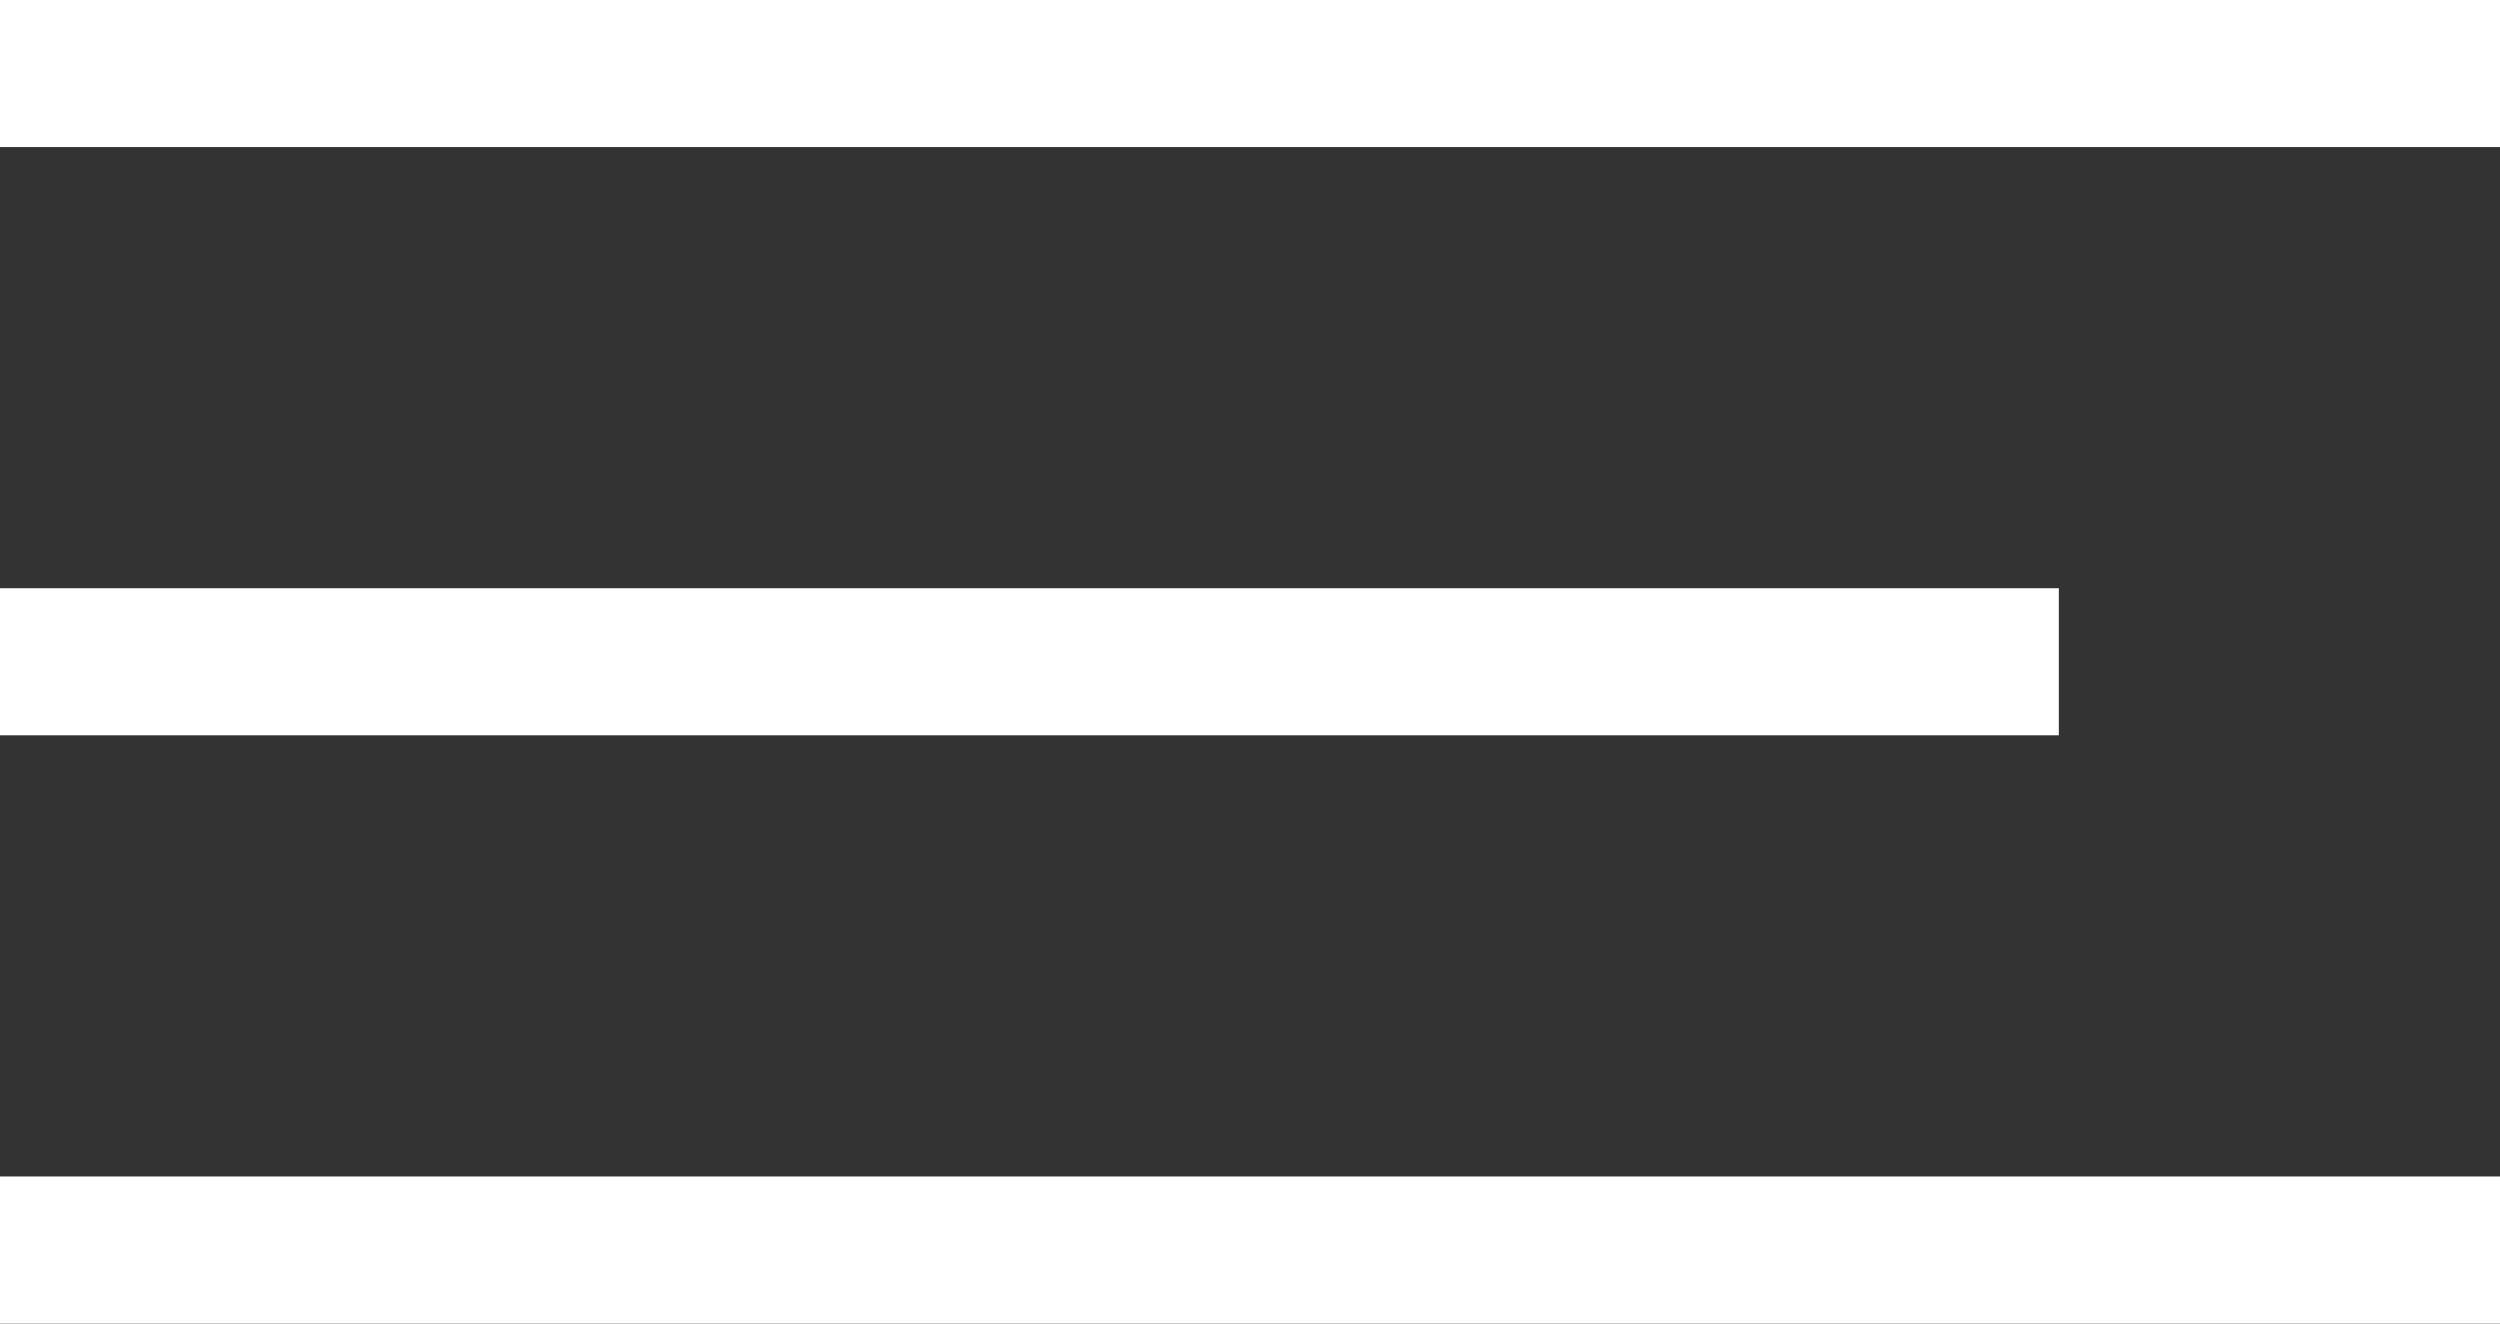
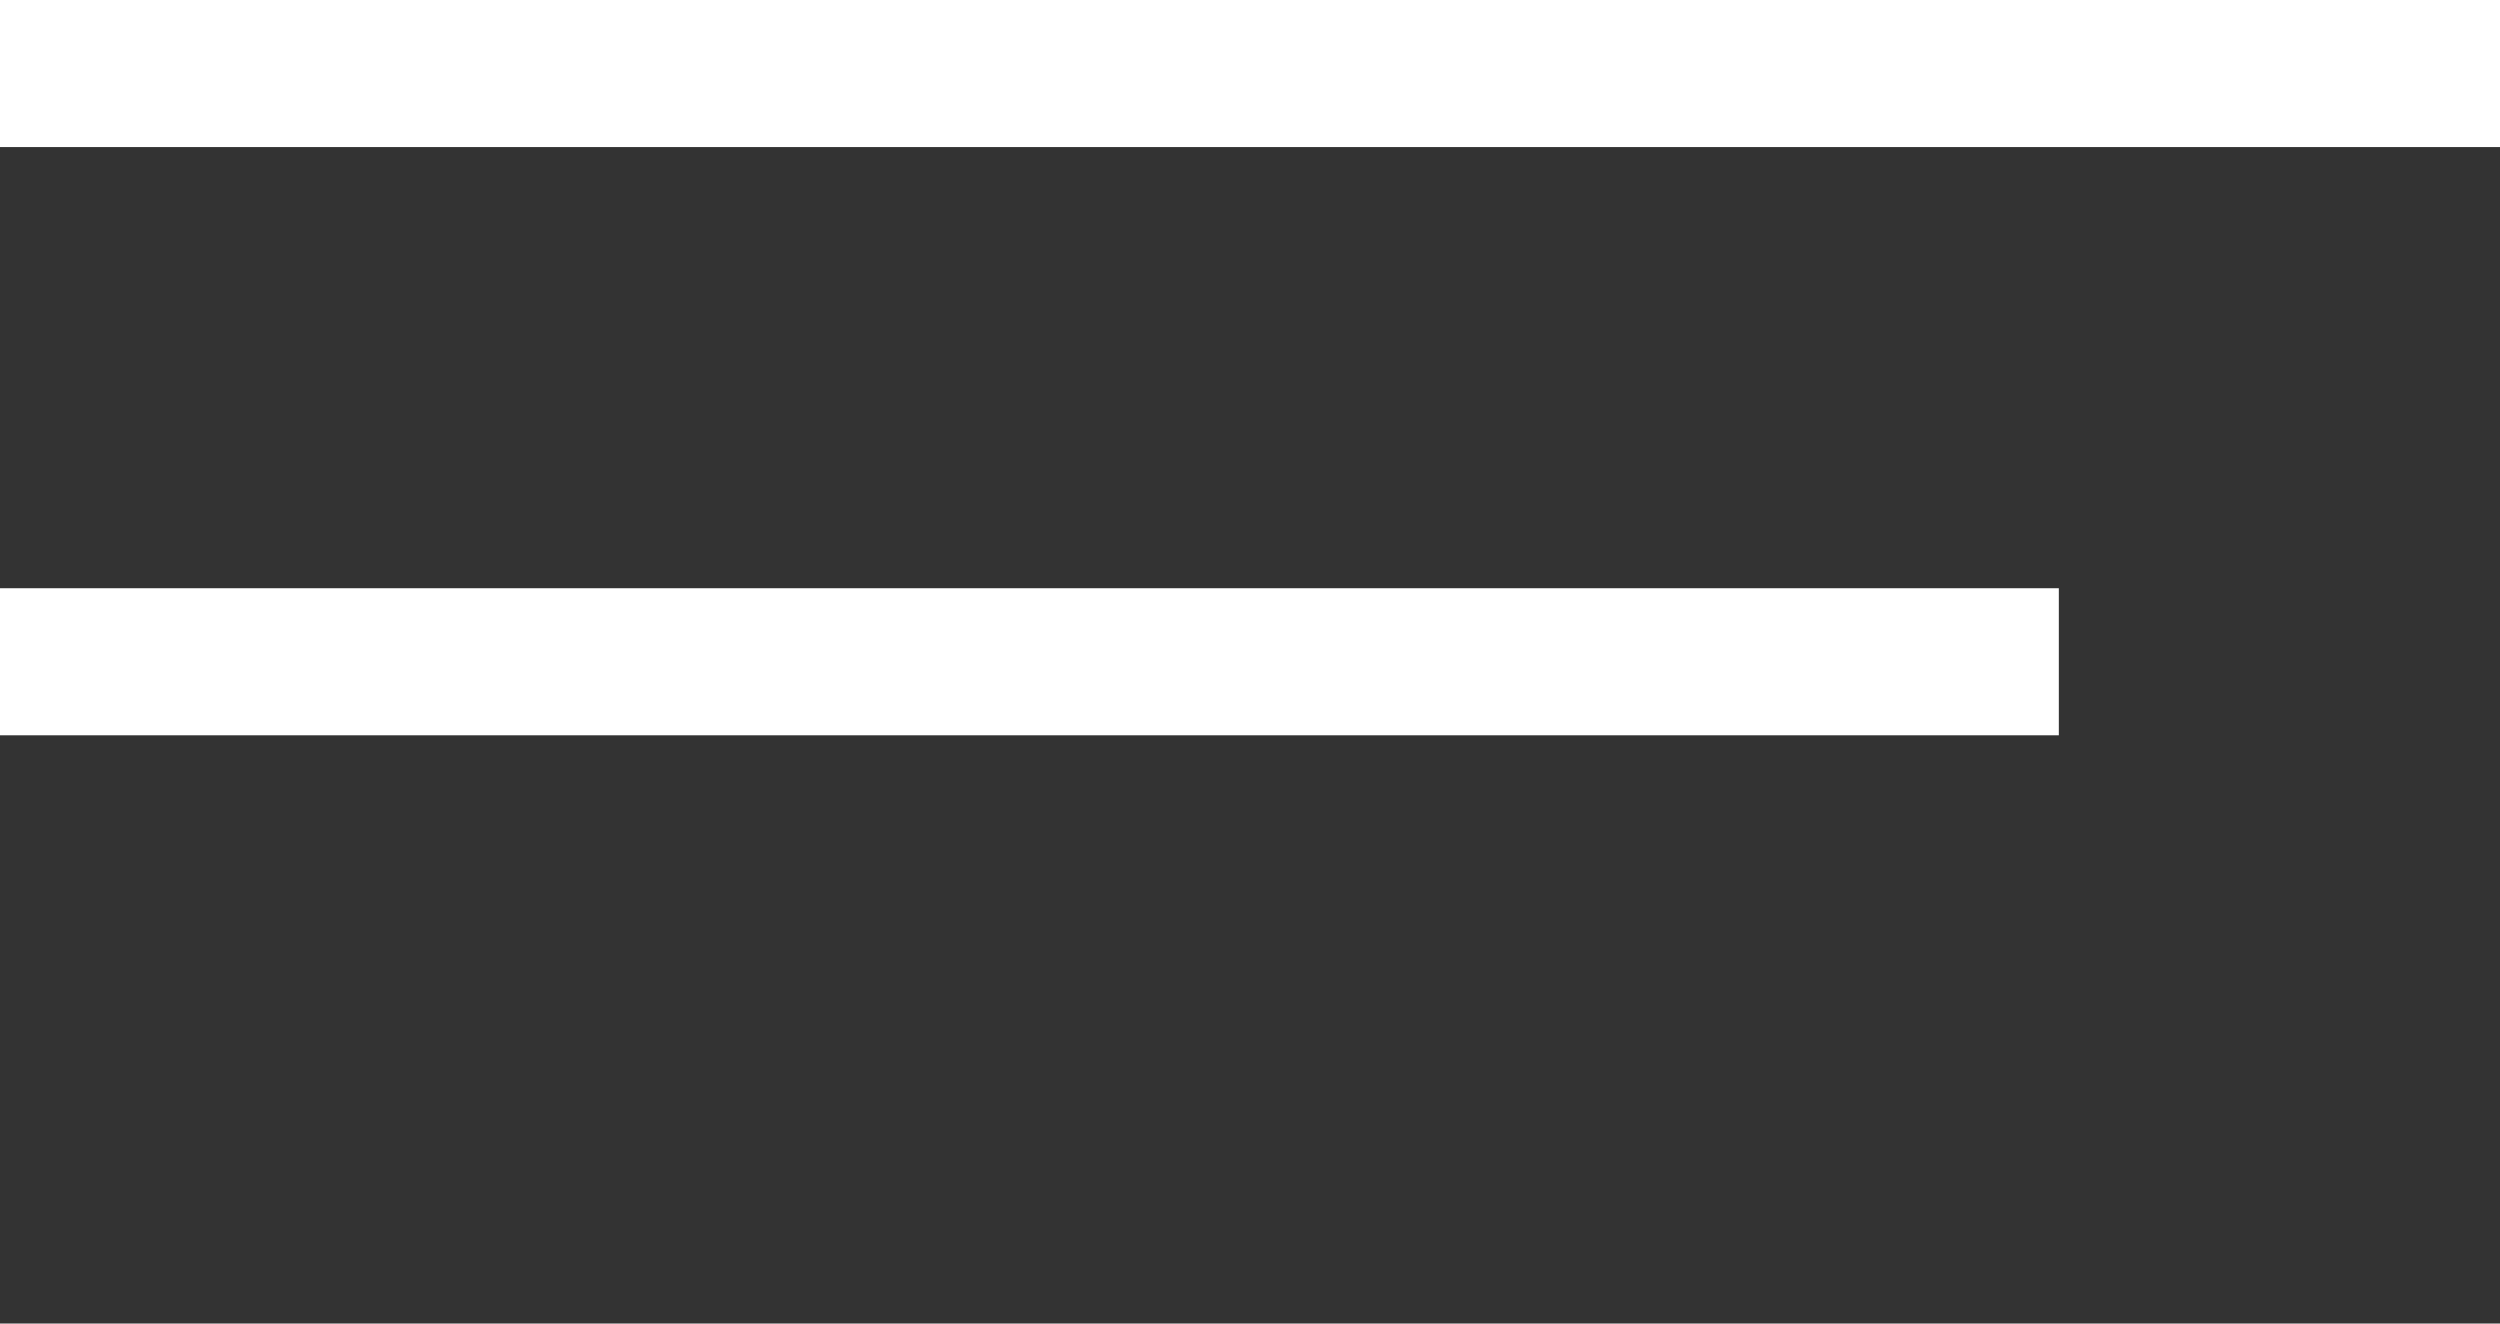
<svg xmlns="http://www.w3.org/2000/svg" width="17" height="9" viewBox="0 0 17 9" fill="none">
  <rect x="0" y="0" width="17" height="9" fill="#333333" stroke="none" />
  <line y1="0.5" x2="17" y2="0.5" stroke="white" />
  <line y1="4.5" x2="14" y2="4.5" stroke="white" />
-   <line y1="8.5" x2="17" y2="8.5" stroke="white" />
</svg>